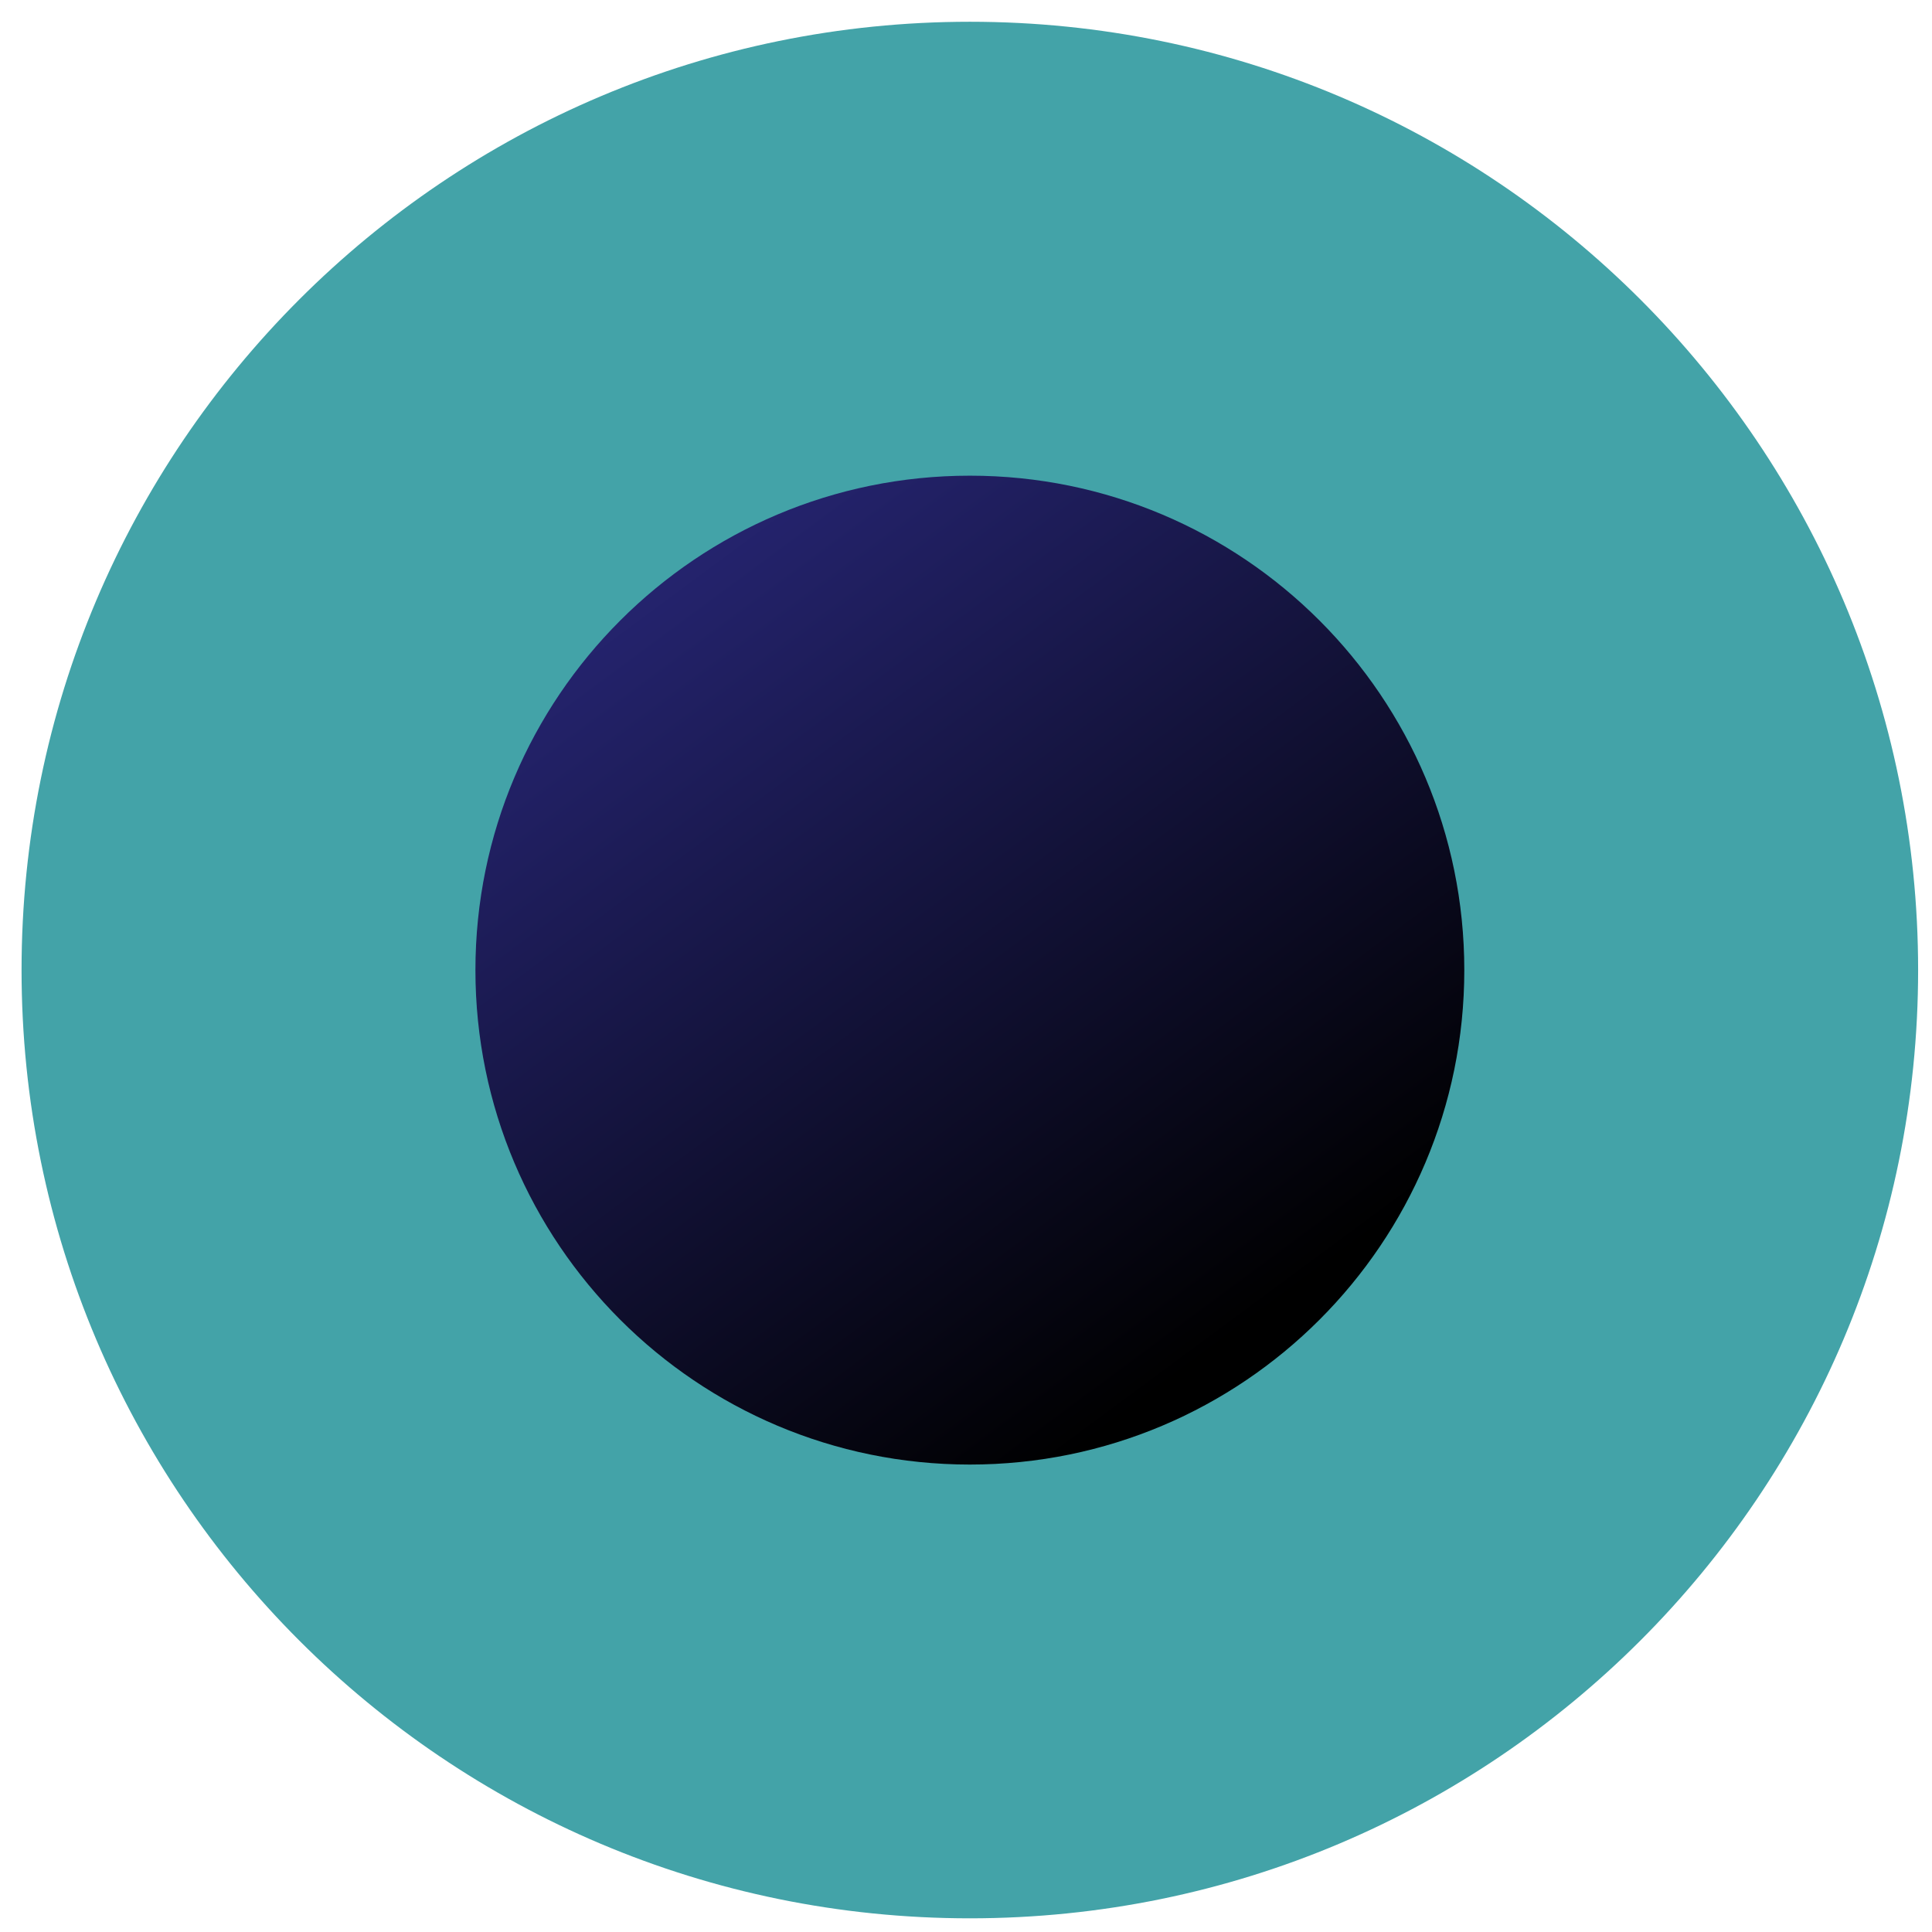
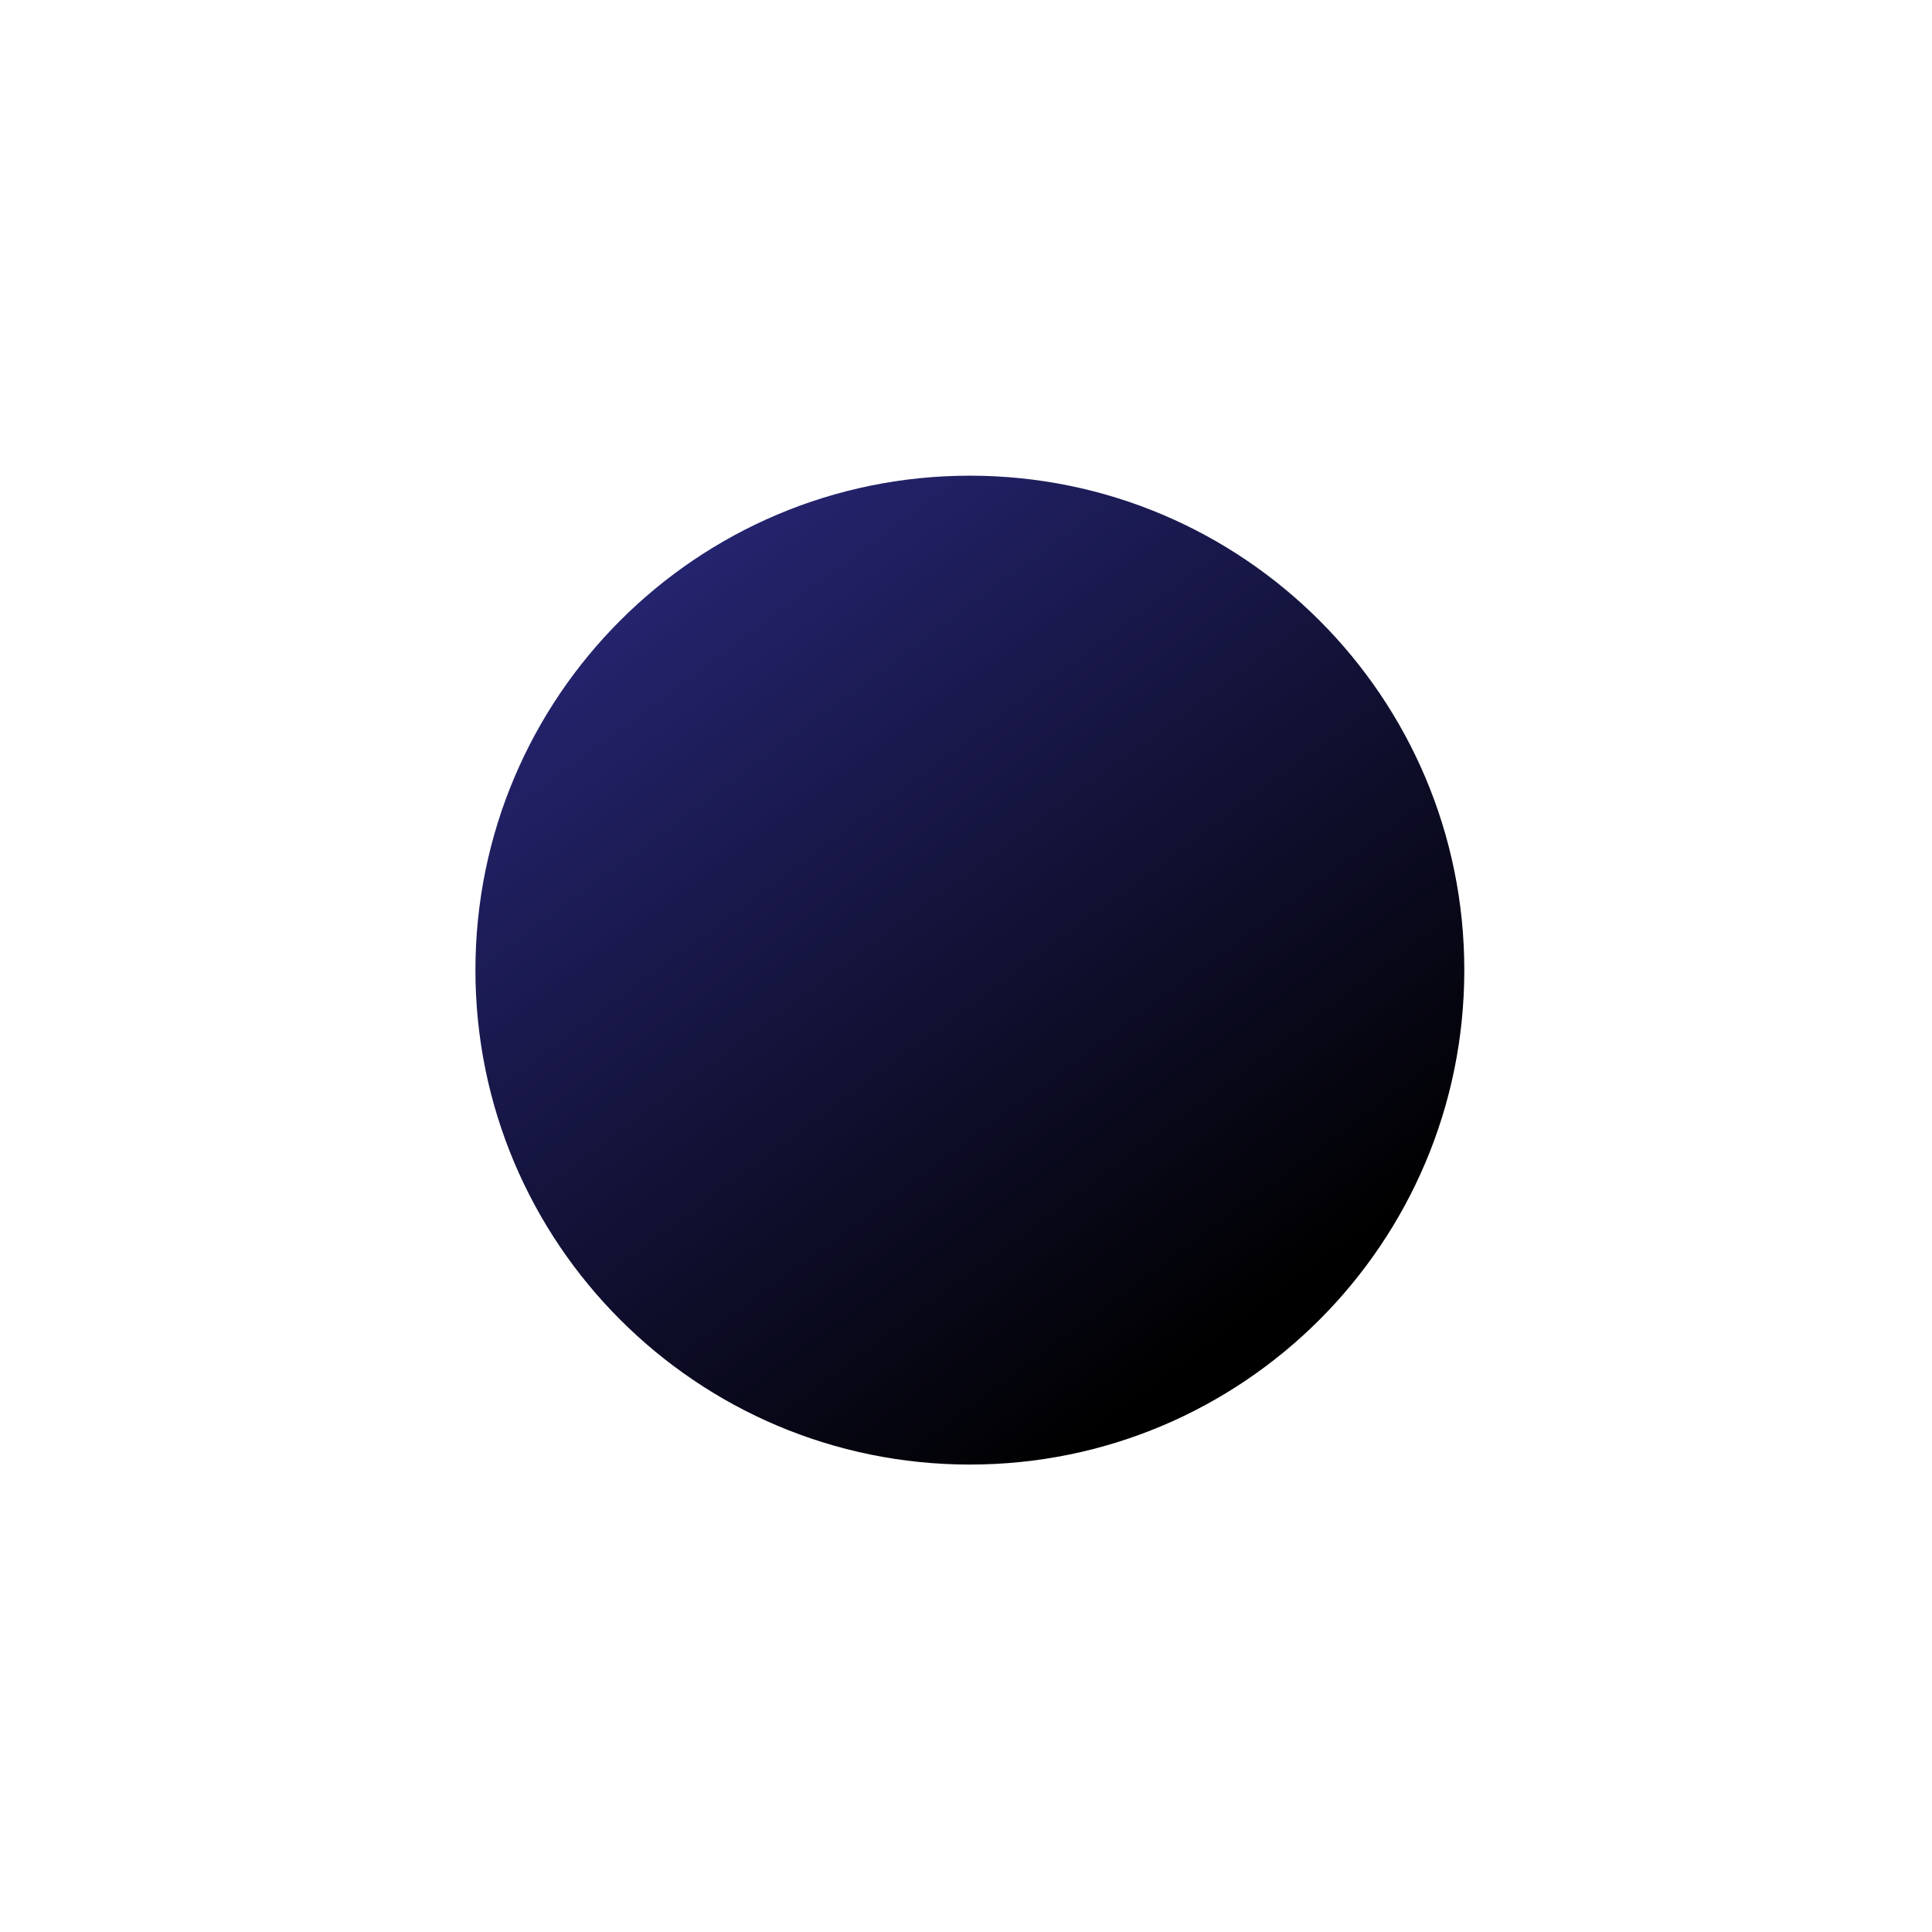
<svg xmlns="http://www.w3.org/2000/svg" width="38" height="38" viewBox="0 0 38 38" fill="none">
-   <path d="M19.076 37.731C8.774 37.731 0.424 29.38 0.424 19.079C0.424 8.778 8.774 0.428 19.076 0.428C29.377 0.428 37.727 8.778 37.727 19.079C37.727 29.38 29.377 37.731 19.076 37.731Z" fill="#43A3A8" />
  <path d="M19.076 28.806C13.705 28.806 9.351 24.452 9.351 19.081C9.351 13.71 13.705 9.356 19.076 9.356C24.447 9.356 28.801 13.71 28.801 19.081C28.801 24.452 24.447 28.806 19.076 28.806Z" fill="url(#paint0_linear_5983_31)" />
  <defs>
    <linearGradient id="paint0_linear_5983_31" x1="24.36" y1="26.18" x2="13.353" y2="11.302" gradientUnits="userSpaceOnUse">
      <stop />
      <stop offset="1" stop-color="#24236D" />
    </linearGradient>
  </defs>
</svg>